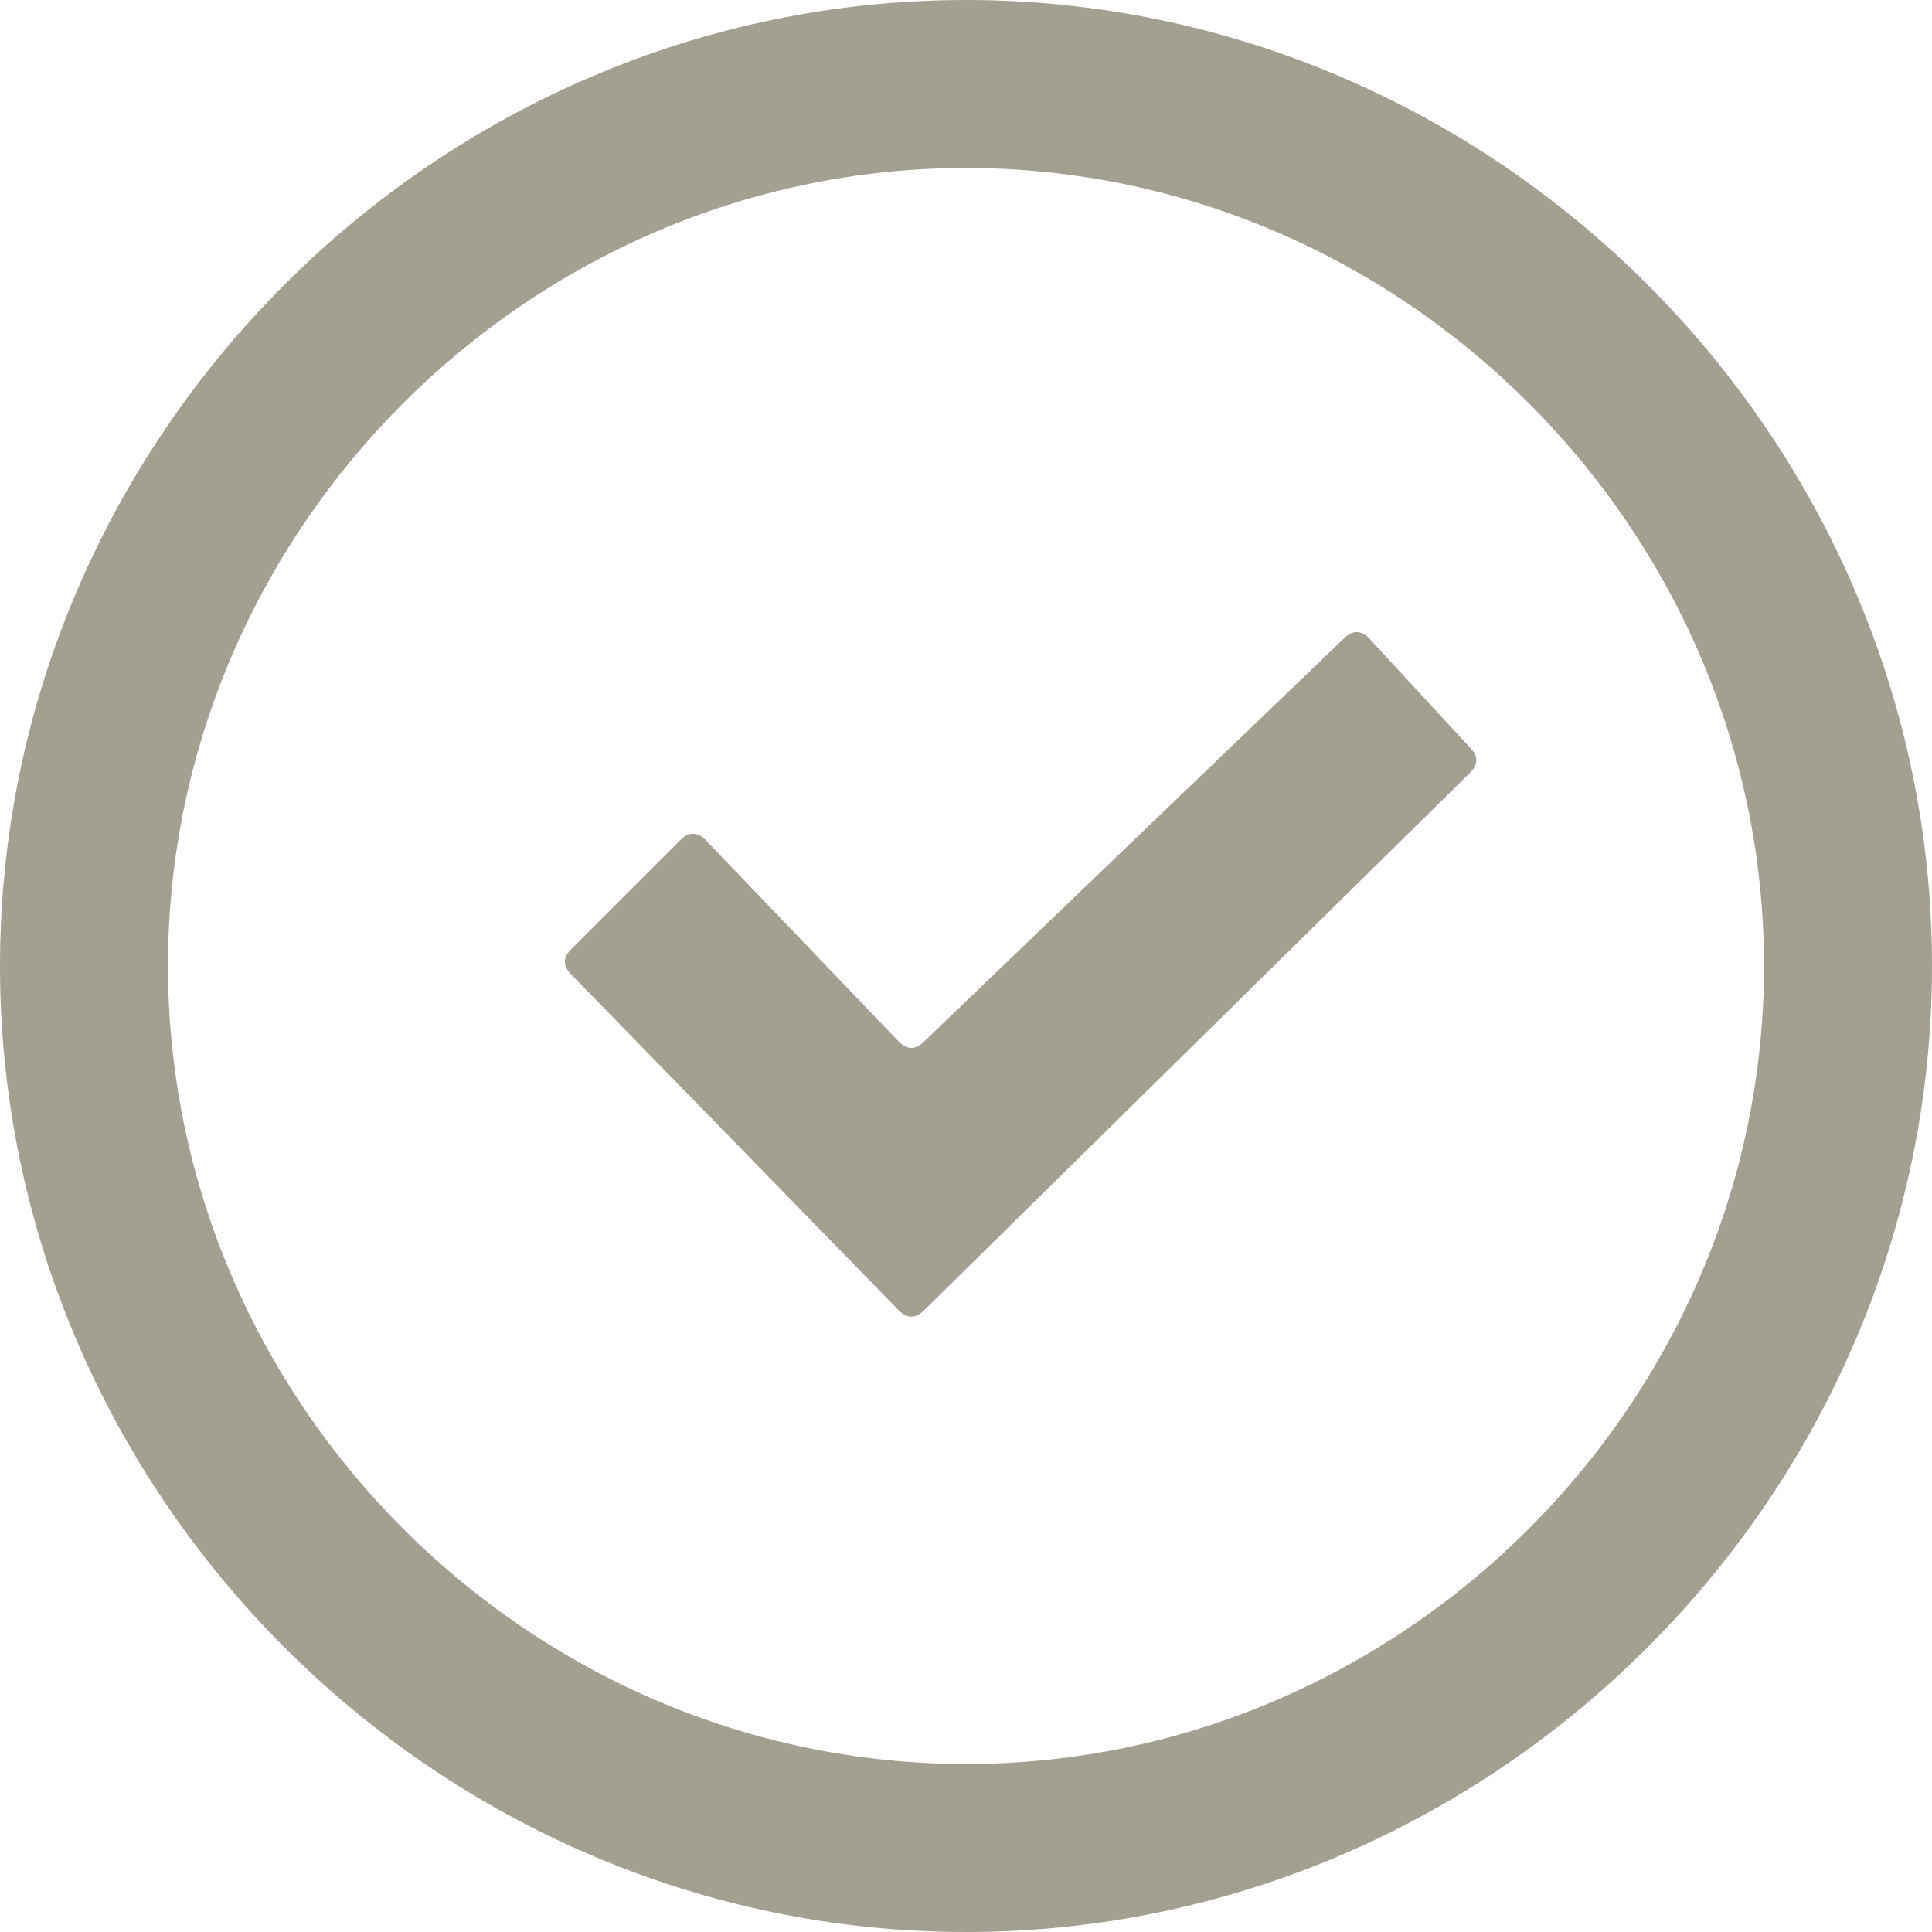
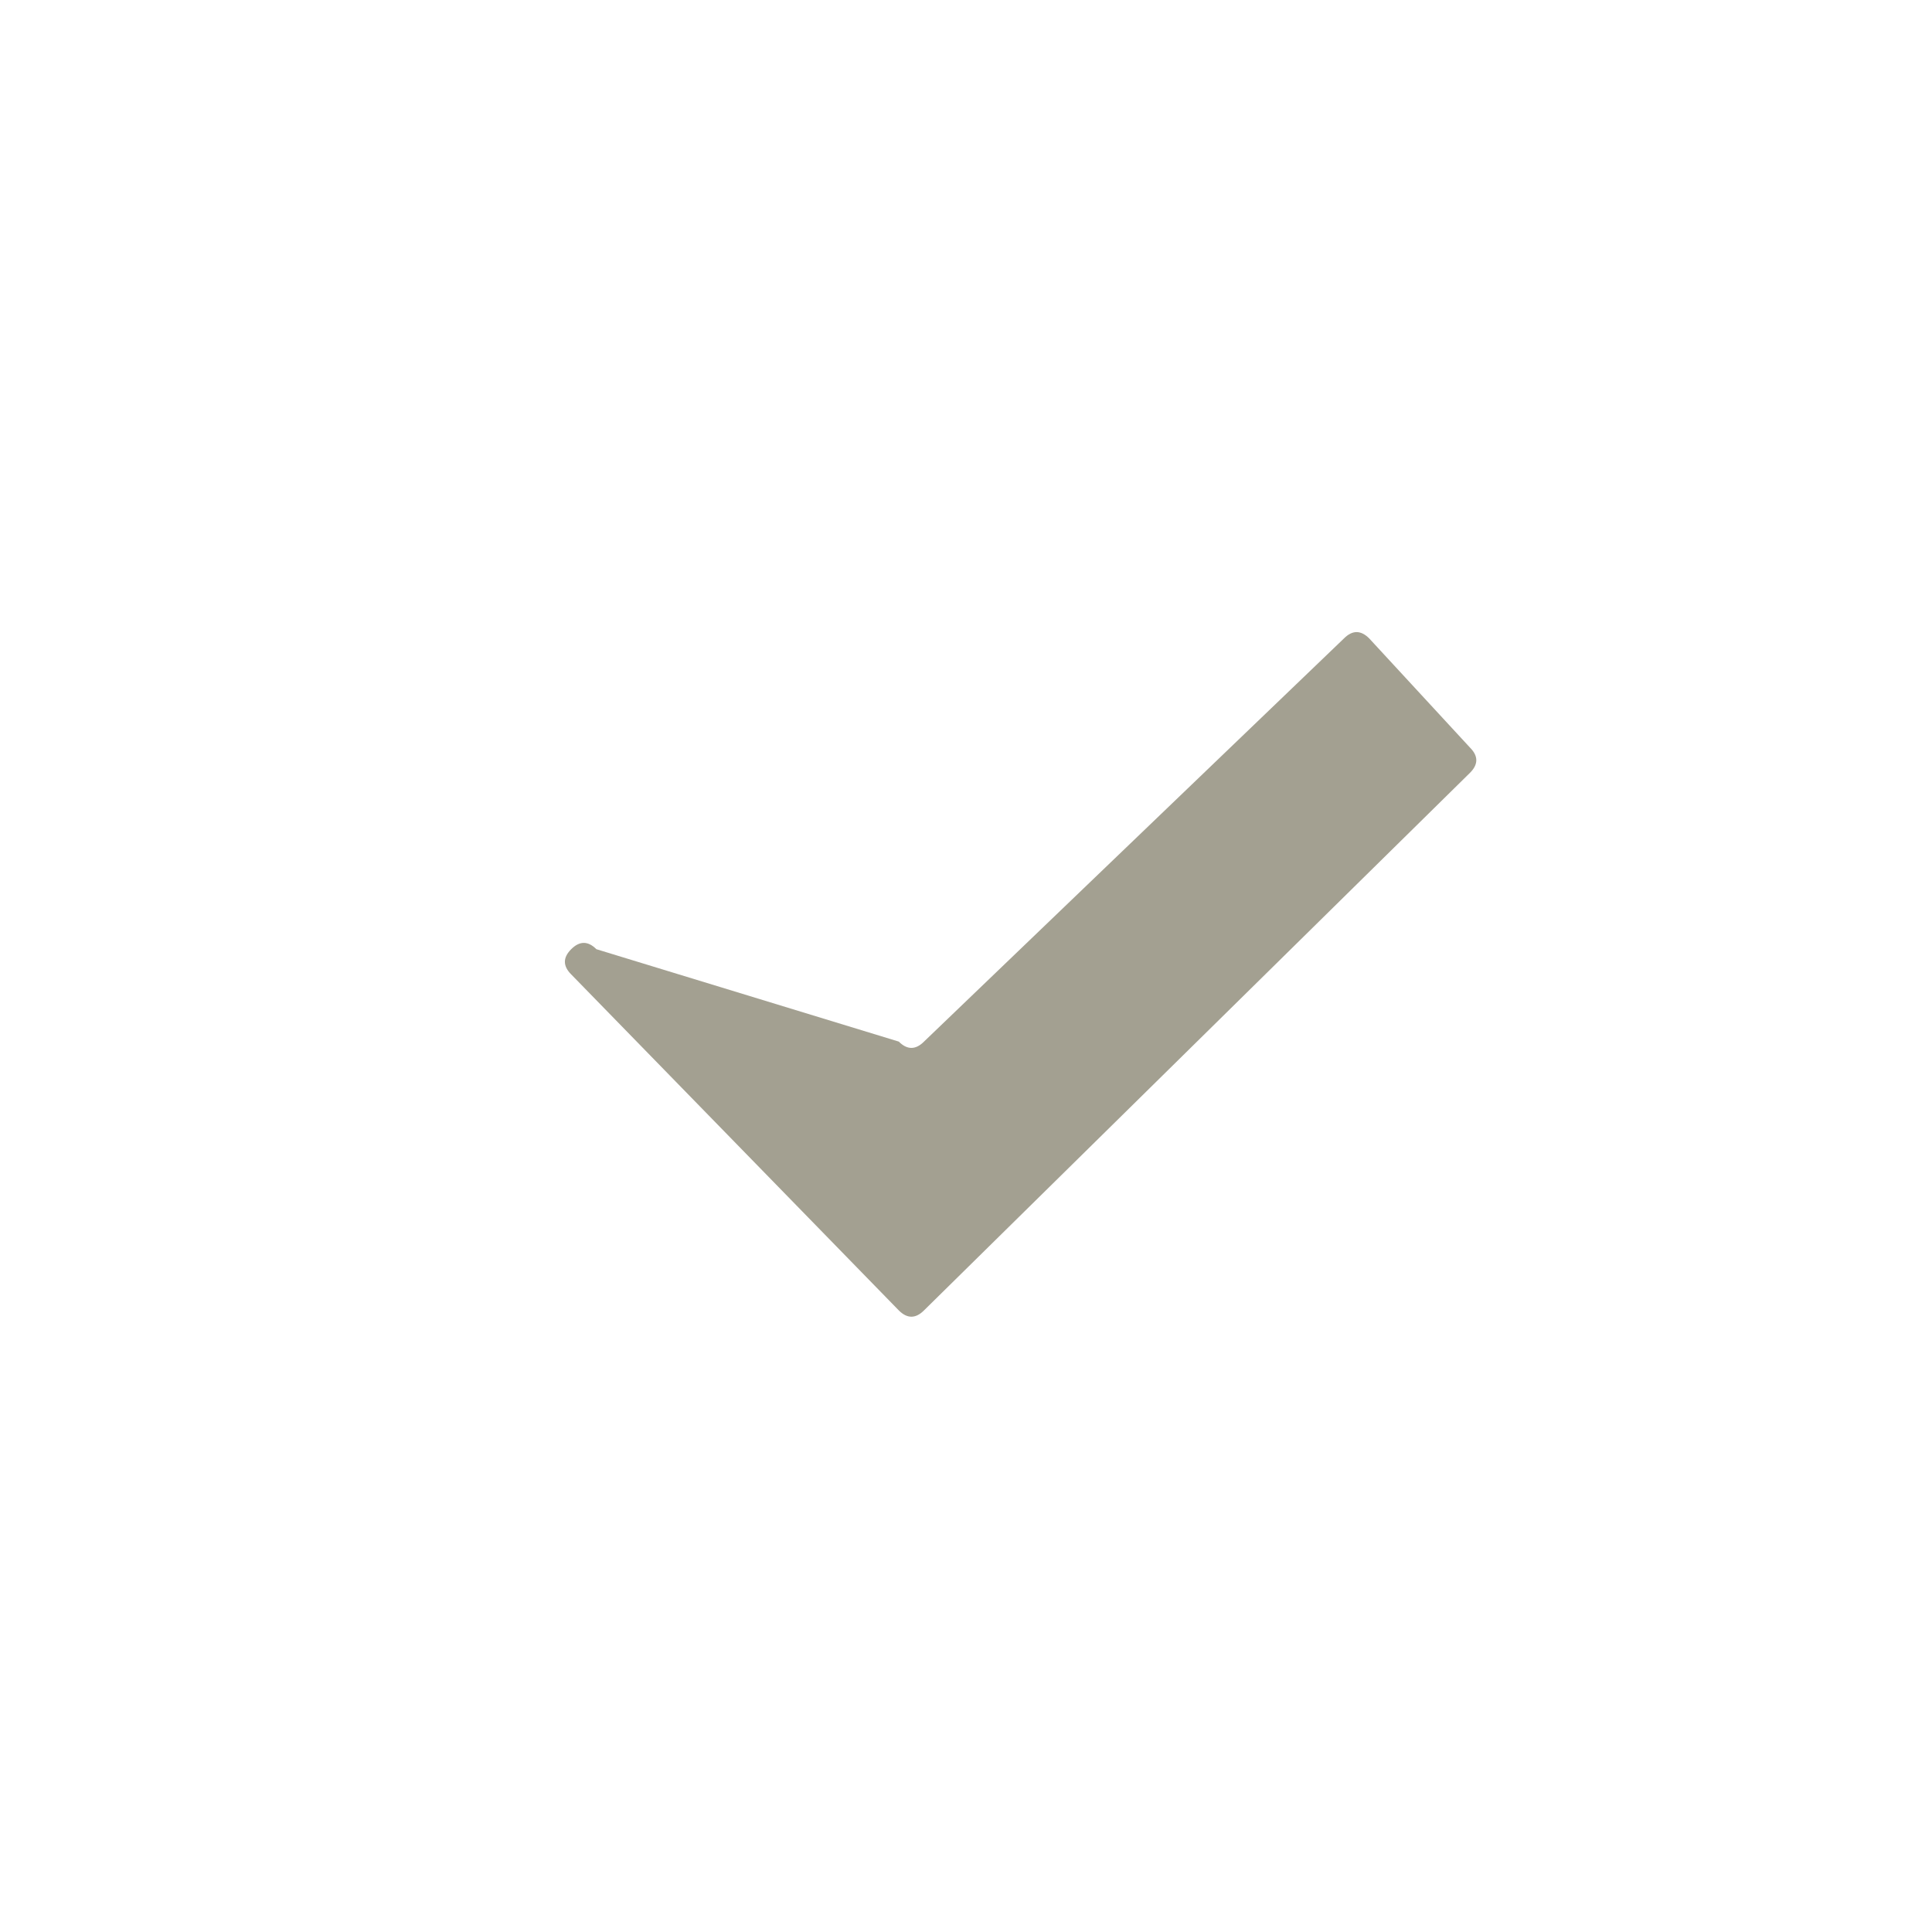
<svg xmlns="http://www.w3.org/2000/svg" version="1.1" id="Layer_1" x="0px" y="0px" viewBox="0 0 23 23" style="enable-background:new 0 0 23 23;" xml:space="preserve">
  <style type="text/css">
	.st0{fill:#A3A091;}
</style>
  <g id="Group_663" transform="translate(-1132 -1583)">
    <g id="Ellipse_3" transform="translate(1155 1583) rotate(90)">
      <g>
-         <path class="st0" d="M23,11.5C23,17.8,17.8,23,11.5,23C5.2,23,0,17.8,0,11.5C0,5.2,5.2,0,11.5,0C17.8,0,23,5.2,23,11.5z M2,11.5     c0,5.2,4.3,9.5,9.5,9.5s9.5-4.3,9.5-9.5S16.7,2,11.5,2S2,6.3,2,11.5z" />
-       </g>
+         </g>
    </g>
    <g id="Path_1792">
-       <path class="st0" d="M1142.7,1595.4c0.1,0.1,0.2,0.1,0.3,0c0,0,0,0,0,0l5-4.8c0.1-0.1,0.2-0.1,0.3,0c0,0,0,0,0,0l1.2,1.3    c0.1,0.1,0.1,0.2,0,0.3l-6.5,6.4c-0.1,0.1-0.2,0.1-0.3,0c0,0,0,0,0,0l-3.9-4c-0.1-0.1-0.1-0.2,0-0.3l1.3-1.3    c0.1-0.1,0.2-0.1,0.3,0c0,0,0,0,0,0L1142.7,1595.4z" />
+       <path class="st0" d="M1142.7,1595.4c0.1,0.1,0.2,0.1,0.3,0c0,0,0,0,0,0l5-4.8c0.1-0.1,0.2-0.1,0.3,0c0,0,0,0,0,0l1.2,1.3    c0.1,0.1,0.1,0.2,0,0.3l-6.5,6.4c-0.1,0.1-0.2,0.1-0.3,0c0,0,0,0,0,0l-3.9-4c-0.1-0.1-0.1-0.2,0-0.3c0.1-0.1,0.2-0.1,0.3,0c0,0,0,0,0,0L1142.7,1595.4z" />
    </g>
  </g>
</svg>